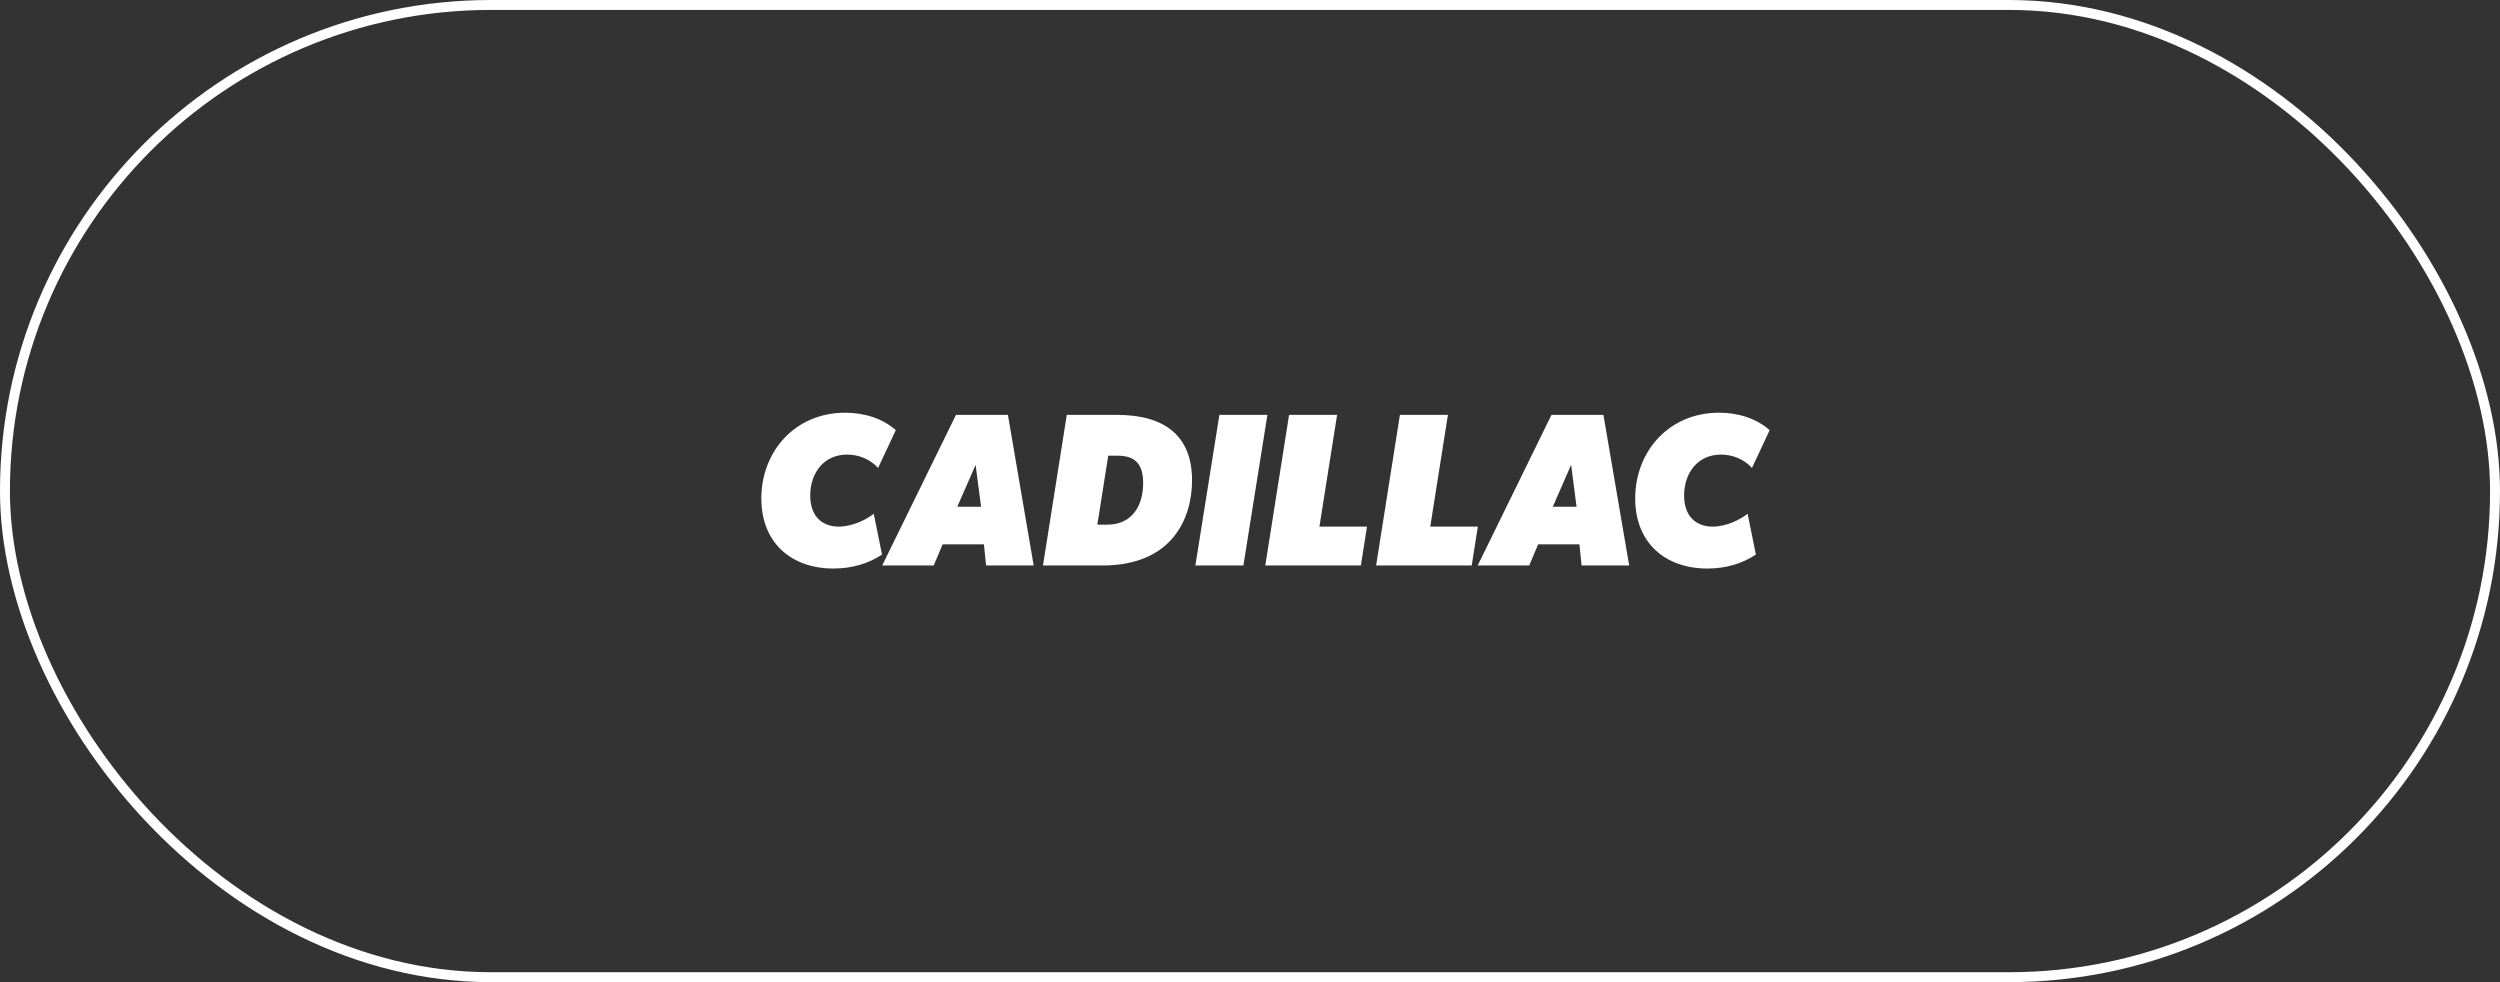
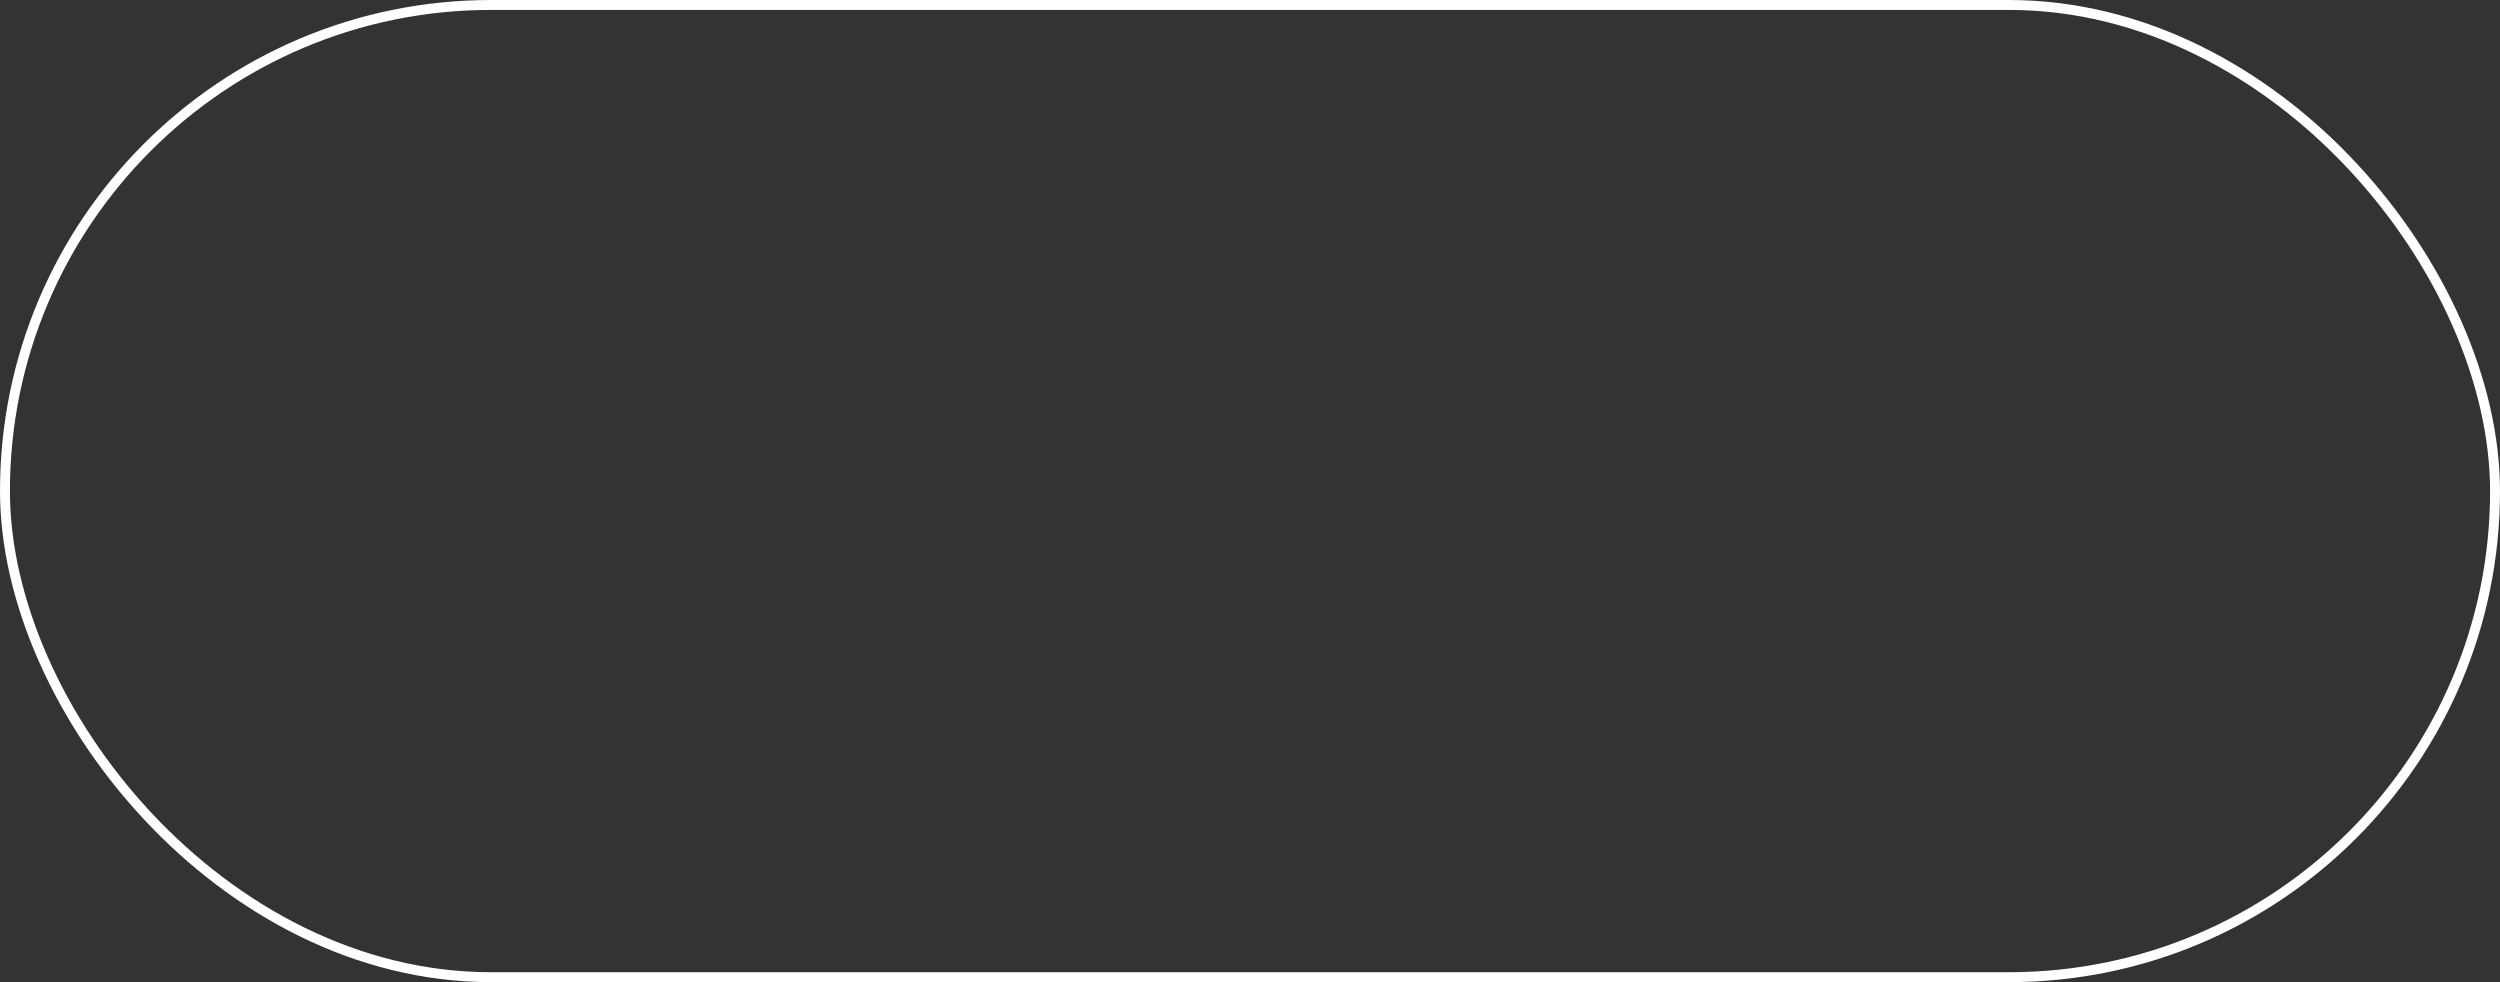
<svg xmlns="http://www.w3.org/2000/svg" width="252" height="99" viewBox="0 0 252 99" fill="none">
  <rect x="0" y="0" width="252" height="99" fill="#333333" stroke="none" />
  <rect x="0.5" y="0.5" width="251" height="98" rx="49" stroke="white" />
-   <path d="M84.025 57.308C79.735 57.308 76.743 54.69 76.743 50.246C76.743 45.494 80.153 41.6 85.191 41.6C87.127 41.6 88.953 42.172 90.295 43.36L88.513 47.166C87.699 46.286 86.577 45.824 85.389 45.824C82.991 45.824 81.671 47.738 81.671 49.938C81.671 52.028 82.859 53.084 84.553 53.084C85.895 53.084 87.303 52.402 88.073 51.786L88.909 55.9C87.589 56.78 85.939 57.308 84.025 57.308ZM88.926 57L96.362 41.82H101.598L104.194 57H99.398L99.178 54.866H95.02L94.118 57H88.926ZM96.494 51.082H98.892L98.342 46.858L96.494 51.082ZM105.133 57L107.531 41.82H112.591C117.431 41.82 120.159 43.954 120.159 48.42C120.159 52.27 118.135 57 111.139 57H105.133ZM111.601 52.886C114.175 52.886 115.231 50.906 115.231 48.684C115.231 46.836 114.461 45.934 112.679 45.934H111.711L110.611 52.886H111.601ZM120.494 57L122.914 41.82H127.754L125.334 57H120.494ZM127.541 57L129.939 41.82H134.779L132.997 53.084H137.793L137.177 57H127.541ZM138.713 57L141.111 41.82H145.951L144.169 53.084H148.965L148.349 57H138.713ZM148.953 57L156.389 41.82H161.625L164.221 57H159.425L159.205 54.866H155.047L154.145 57H148.953ZM156.521 51.082H158.919L158.369 46.858L156.521 51.082ZM172.111 57.308C167.821 57.308 164.829 54.69 164.829 50.246C164.829 45.494 168.239 41.6 173.277 41.6C175.213 41.6 177.039 42.172 178.381 43.36L176.599 47.166C175.785 46.286 174.663 45.824 173.475 45.824C171.077 45.824 169.757 47.738 169.757 49.938C169.757 52.028 170.945 53.084 172.639 53.084C173.981 53.084 175.389 52.402 176.159 51.786L176.995 55.9C175.675 56.78 174.025 57.308 172.111 57.308Z" fill="white" />
</svg>